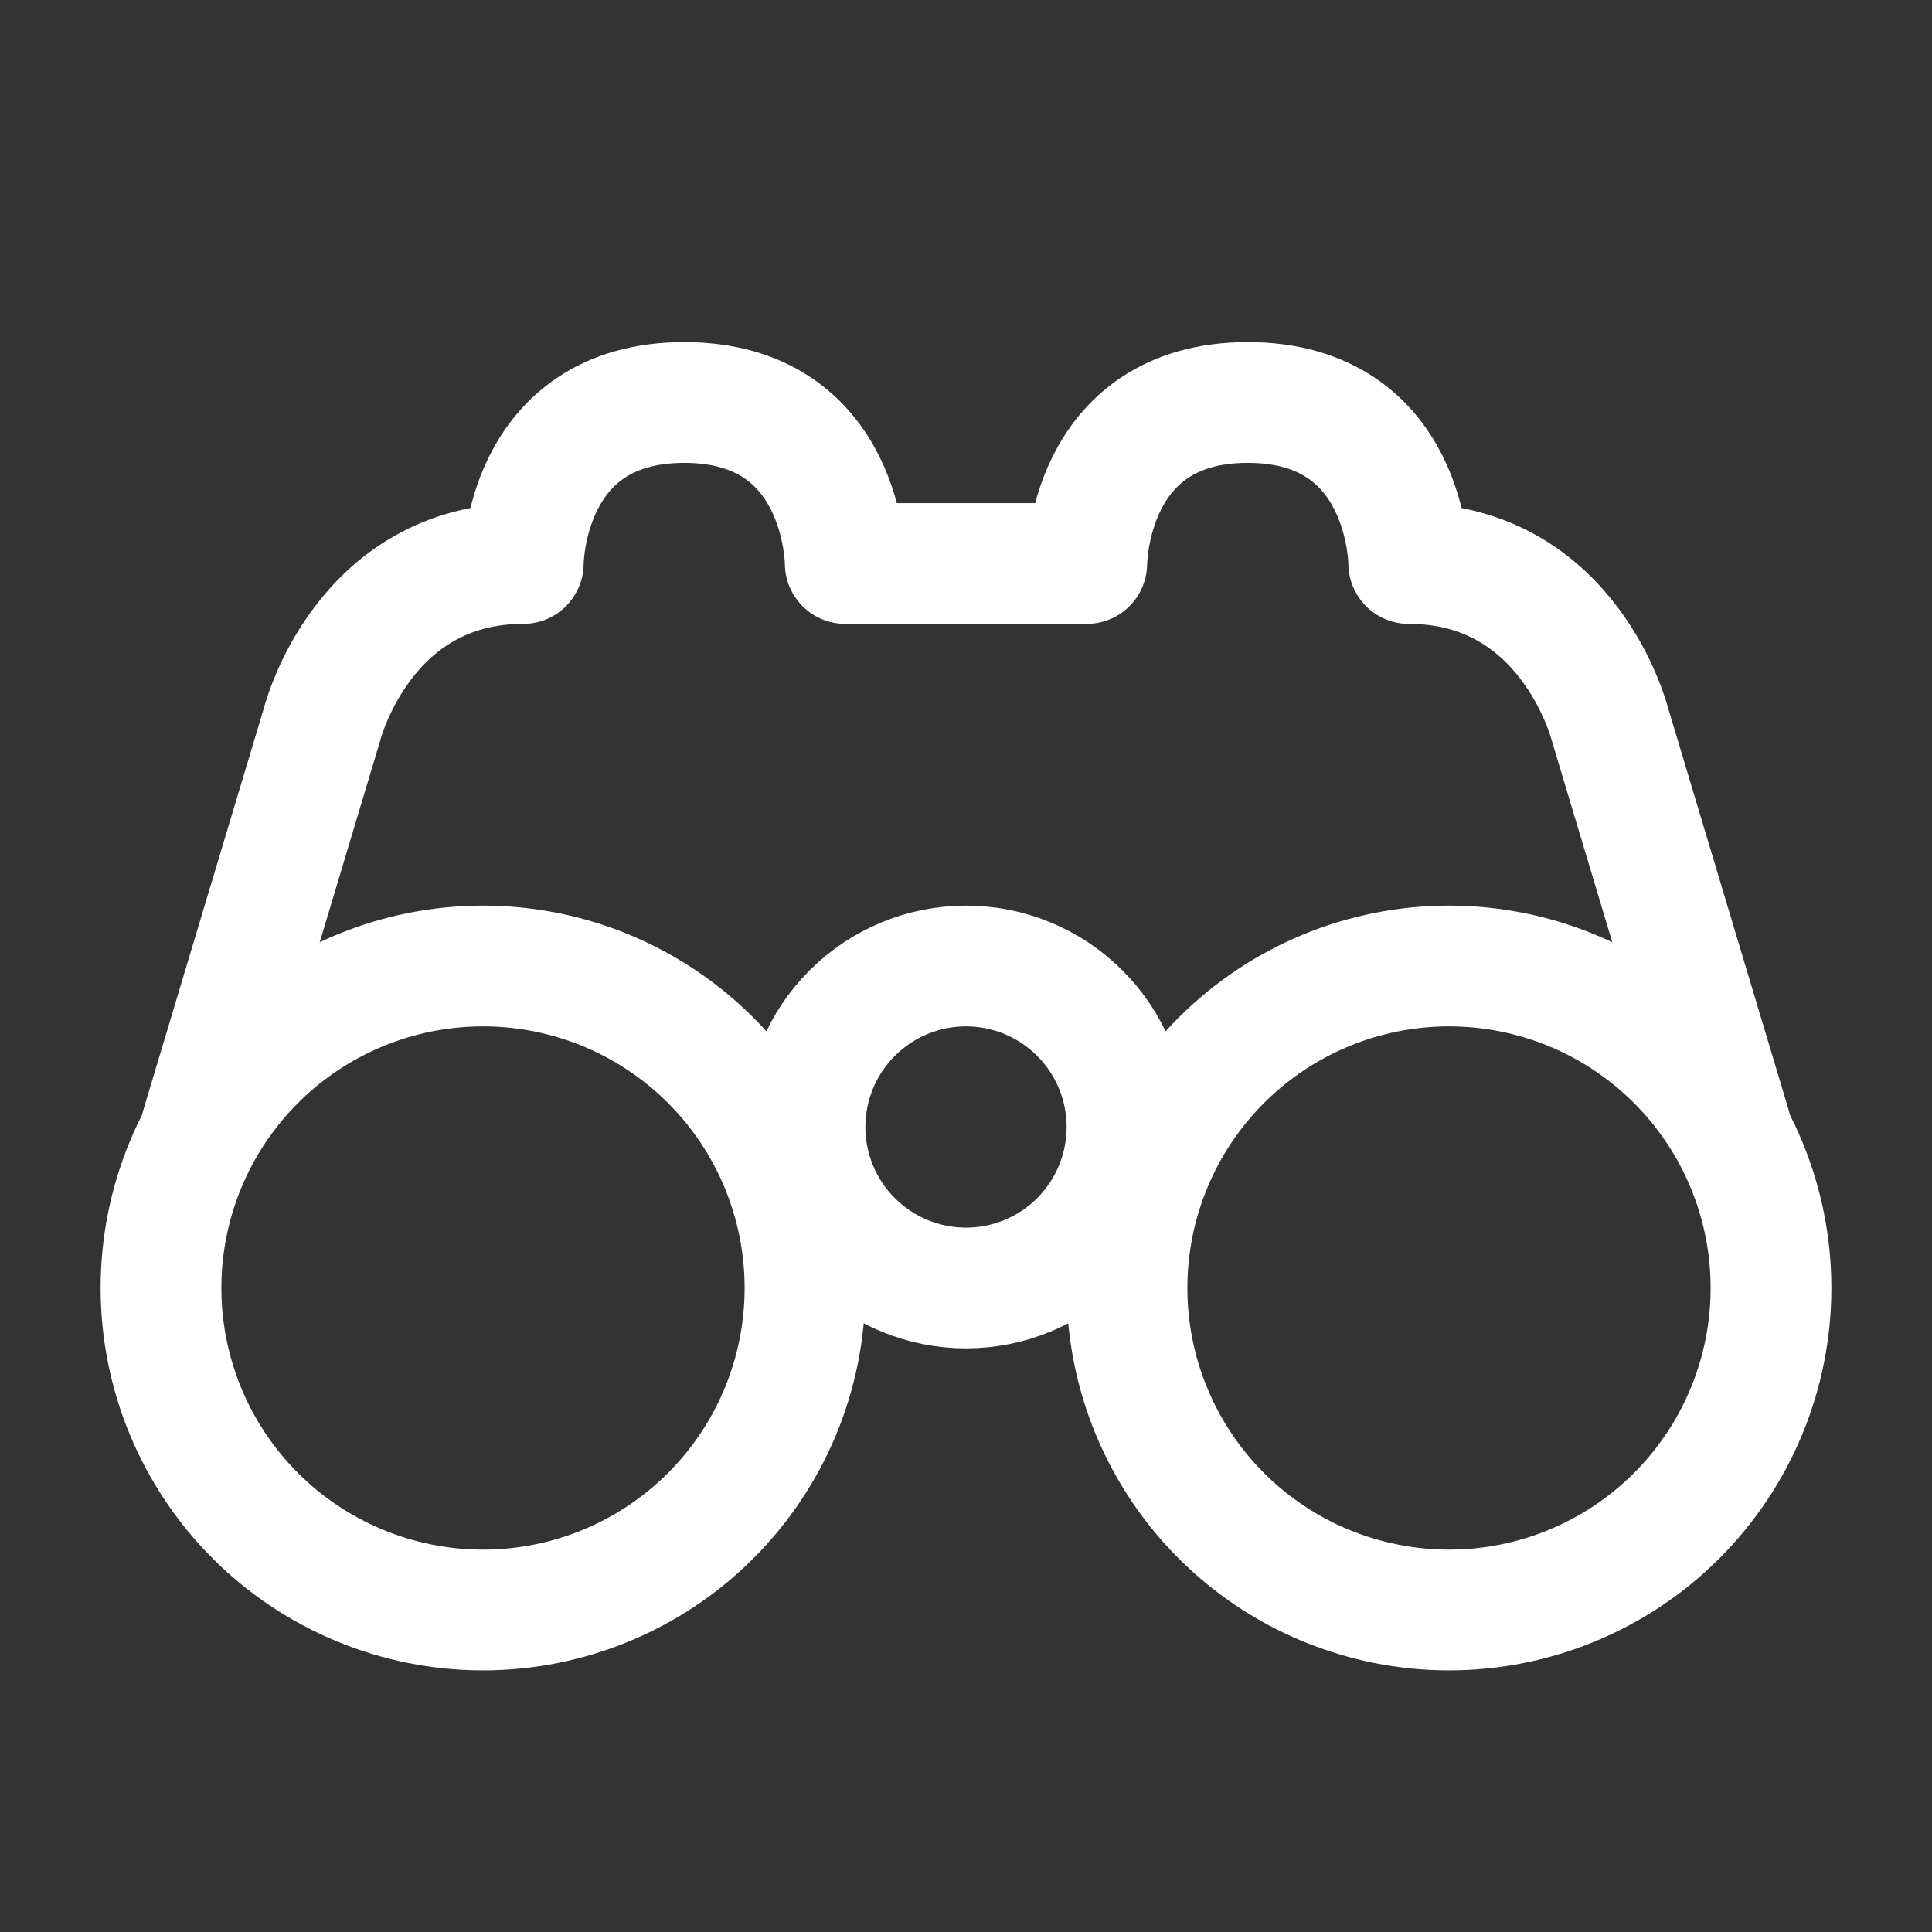
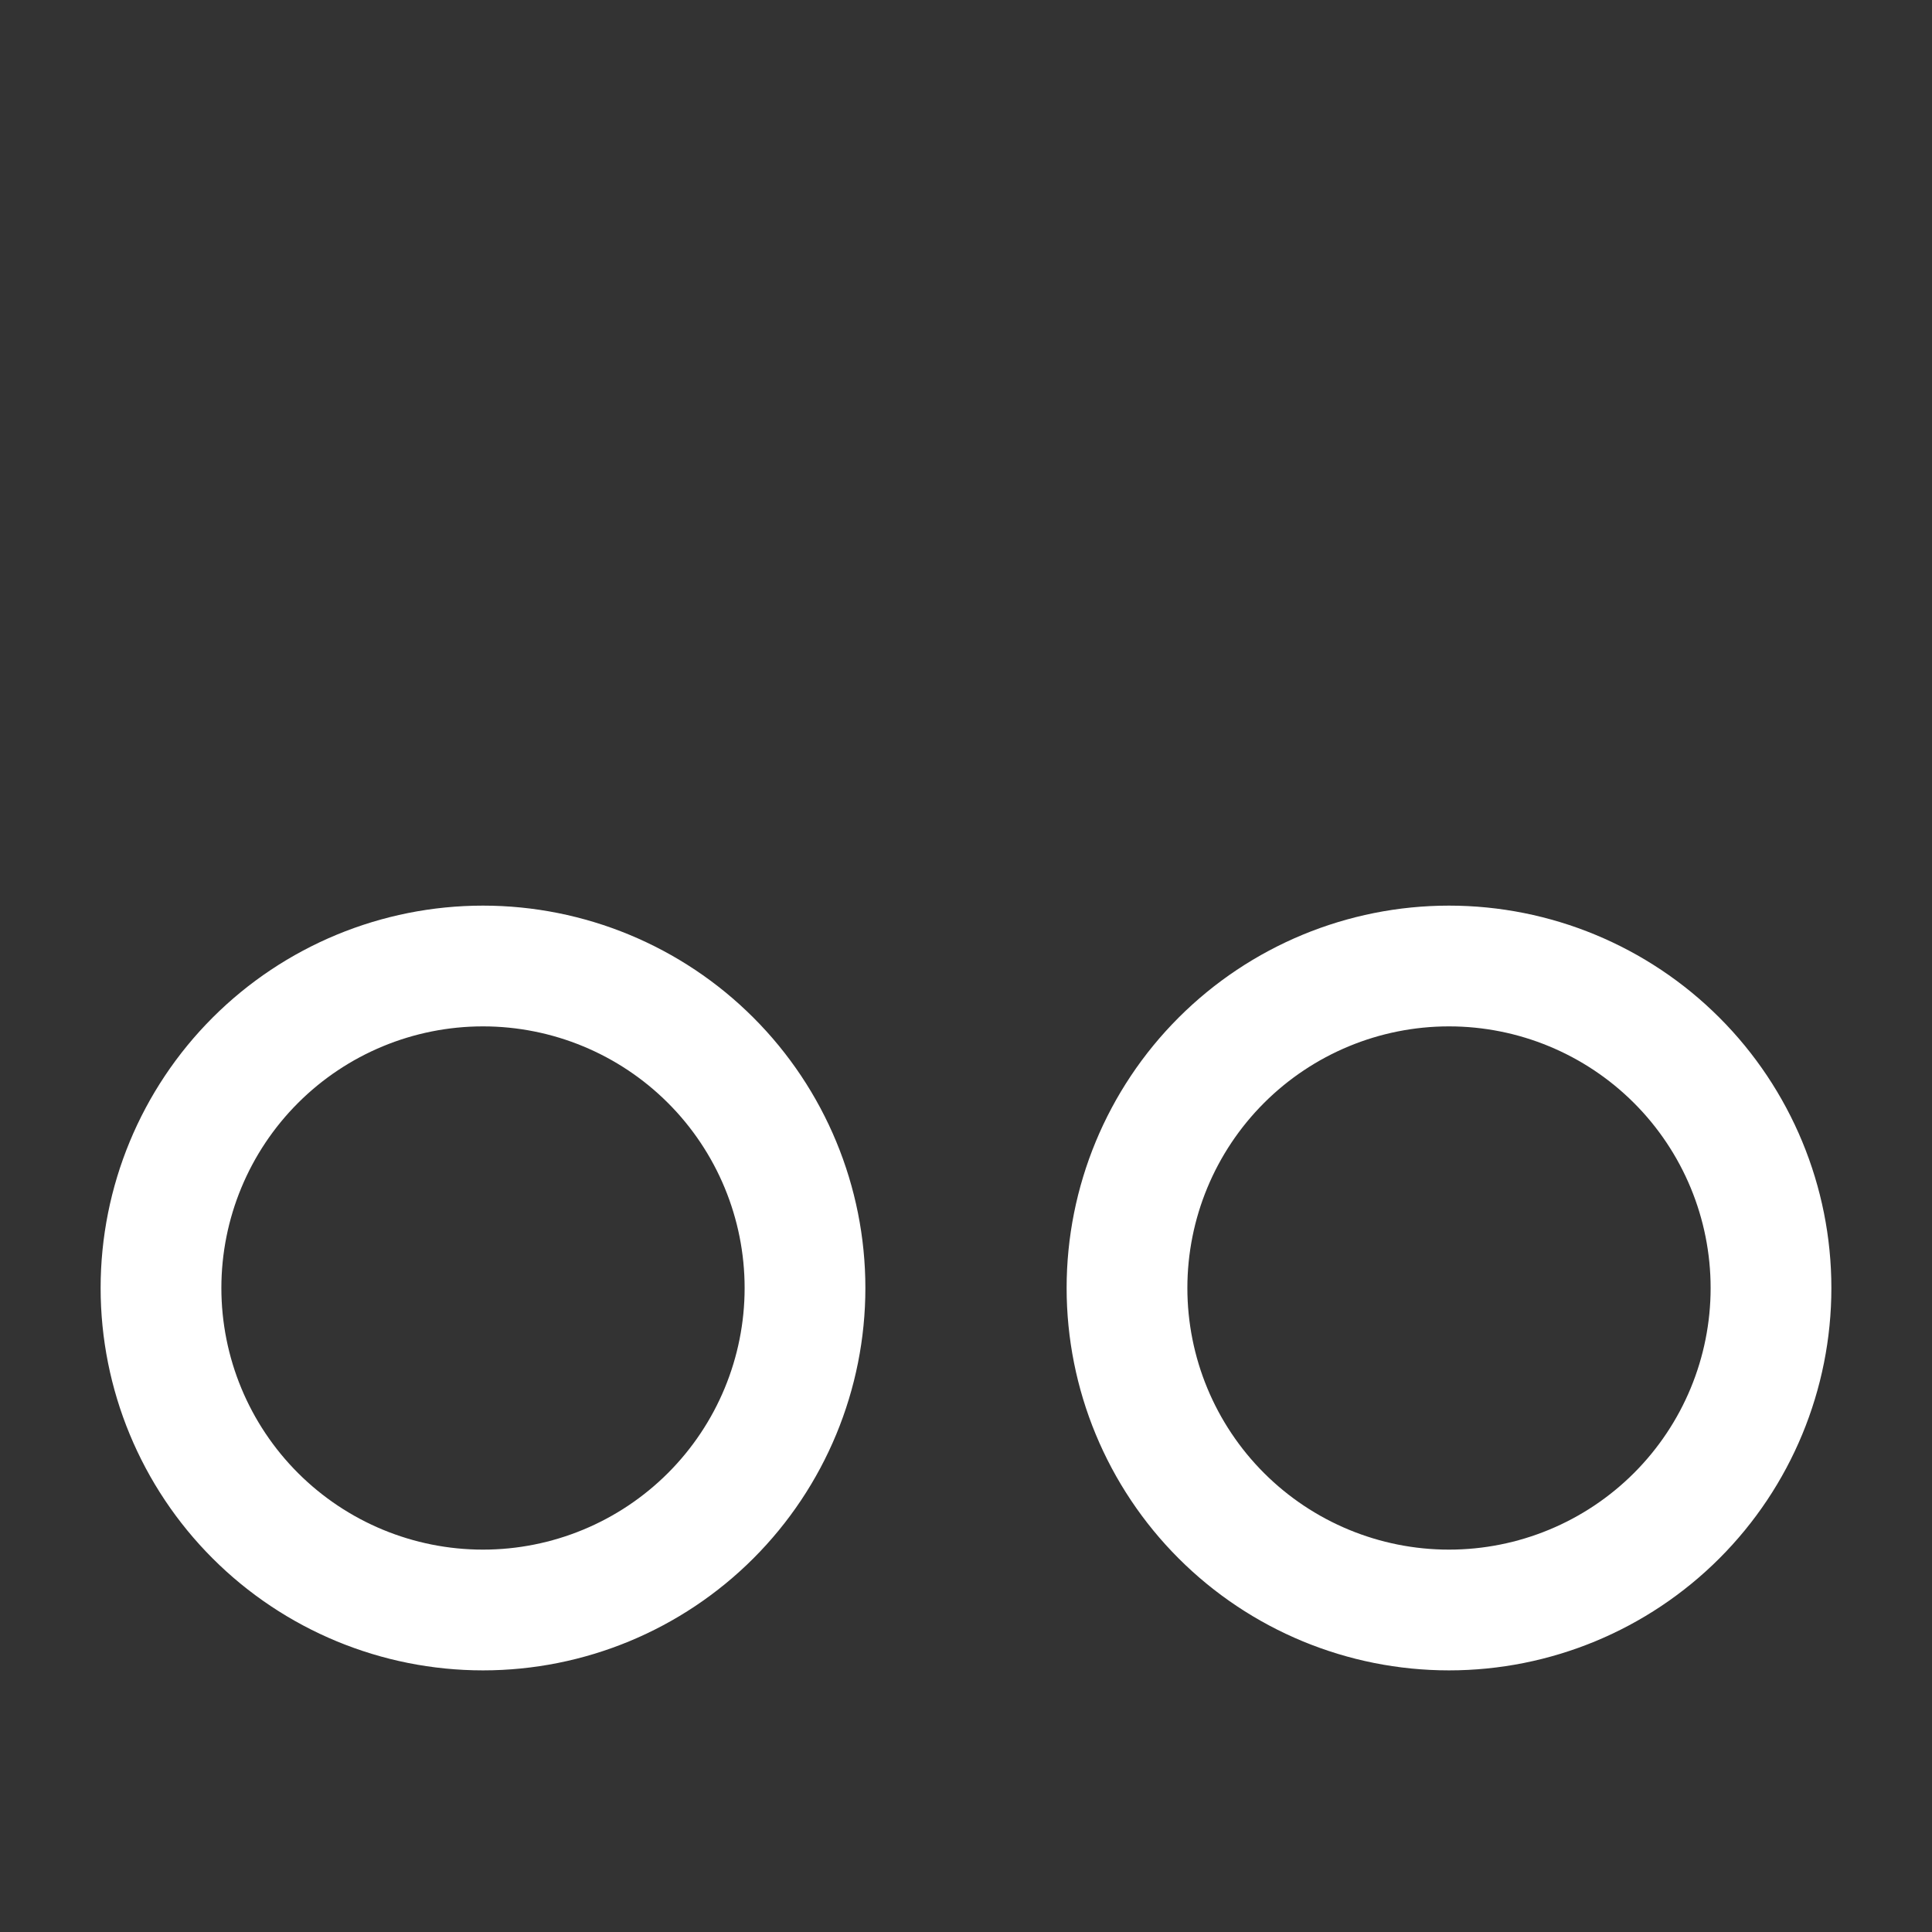
<svg xmlns="http://www.w3.org/2000/svg" width="48" height="48" viewBox="0 0 48 48" fill="none">
  <rect x="0" y="0" width="48" height="48" fill="#333333" stroke="none" />
-   <path d="M43 28L40 18C40 18 39 14 35 14C35 14 35 10 31 10C27 10 27 14 27 14H21C21 14 21 10 17 10C13 10 13 14 13 14C9 14 8 18 8 18L5 28" stroke="white" stroke-width="3" stroke-linecap="round" stroke-linejoin="round" />
  <path d="M12 40C14.122 40 16.157 39.157 17.657 37.657C19.157 36.157 20 34.122 20 32C20 29.878 19.157 27.843 17.657 26.343C16.157 24.843 14.122 24 12 24C9.878 24 7.843 24.843 6.343 26.343C4.843 27.843 4 29.878 4 32C4 34.122 4.843 36.157 6.343 37.657C7.843 39.157 9.878 40 12 40ZM36 40C38.122 40 40.157 39.157 41.657 37.657C43.157 36.157 44 34.122 44 32C44 29.878 43.157 27.843 41.657 26.343C40.157 24.843 38.122 24 36 24C33.878 24 31.843 24.843 30.343 26.343C28.843 27.843 28 29.878 28 32C28 34.122 28.843 36.157 30.343 37.657C31.843 39.157 33.878 40 36 40Z" stroke="white" stroke-width="3" stroke-linecap="round" stroke-linejoin="round" />
-   <path d="M24 32C25.061 32 26.078 31.579 26.828 30.828C27.579 30.078 28 29.061 28 28C28 26.939 27.579 25.922 26.828 25.172C26.078 24.421 25.061 24 24 24C22.939 24 21.922 24.421 21.172 25.172C20.421 25.922 20 26.939 20 28C20 29.061 20.421 30.078 21.172 30.828C21.922 31.579 22.939 32 24 32Z" stroke="white" stroke-width="3" stroke-linecap="round" stroke-linejoin="round" />
</svg>